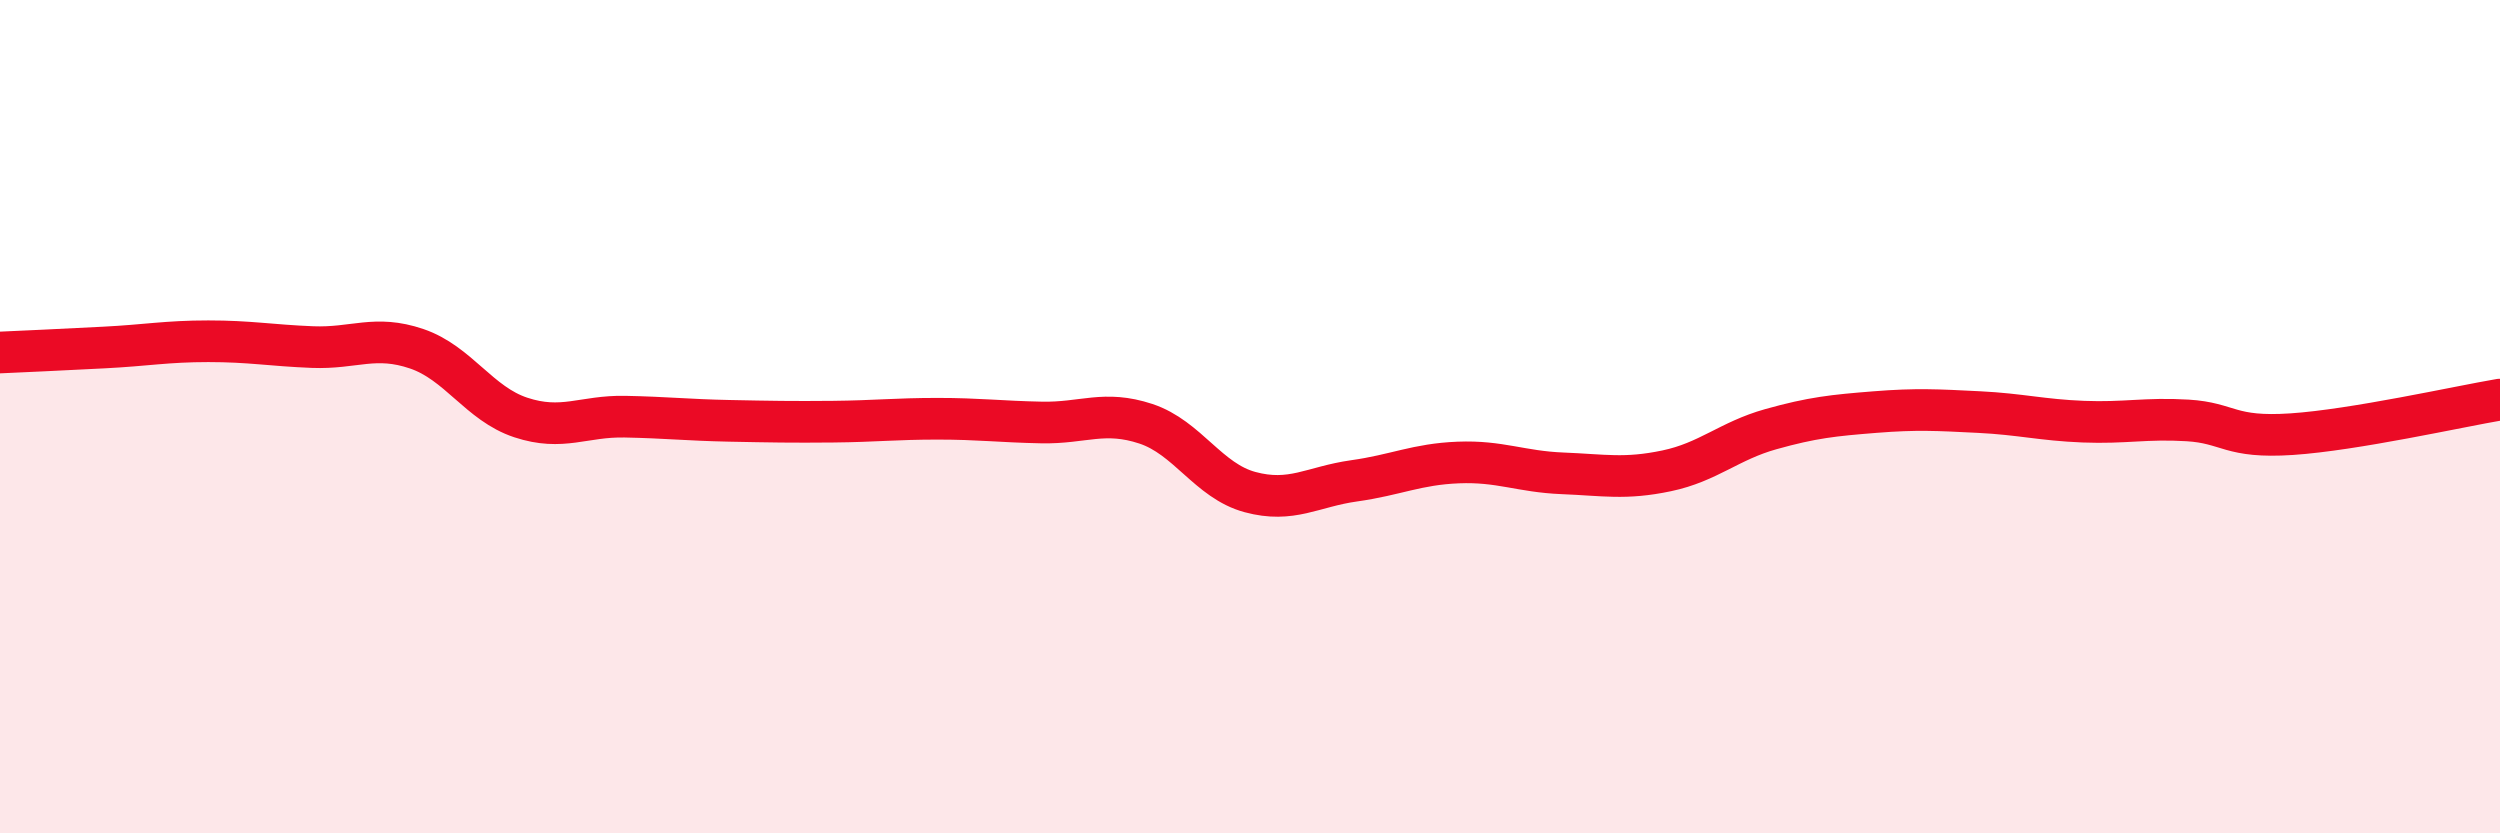
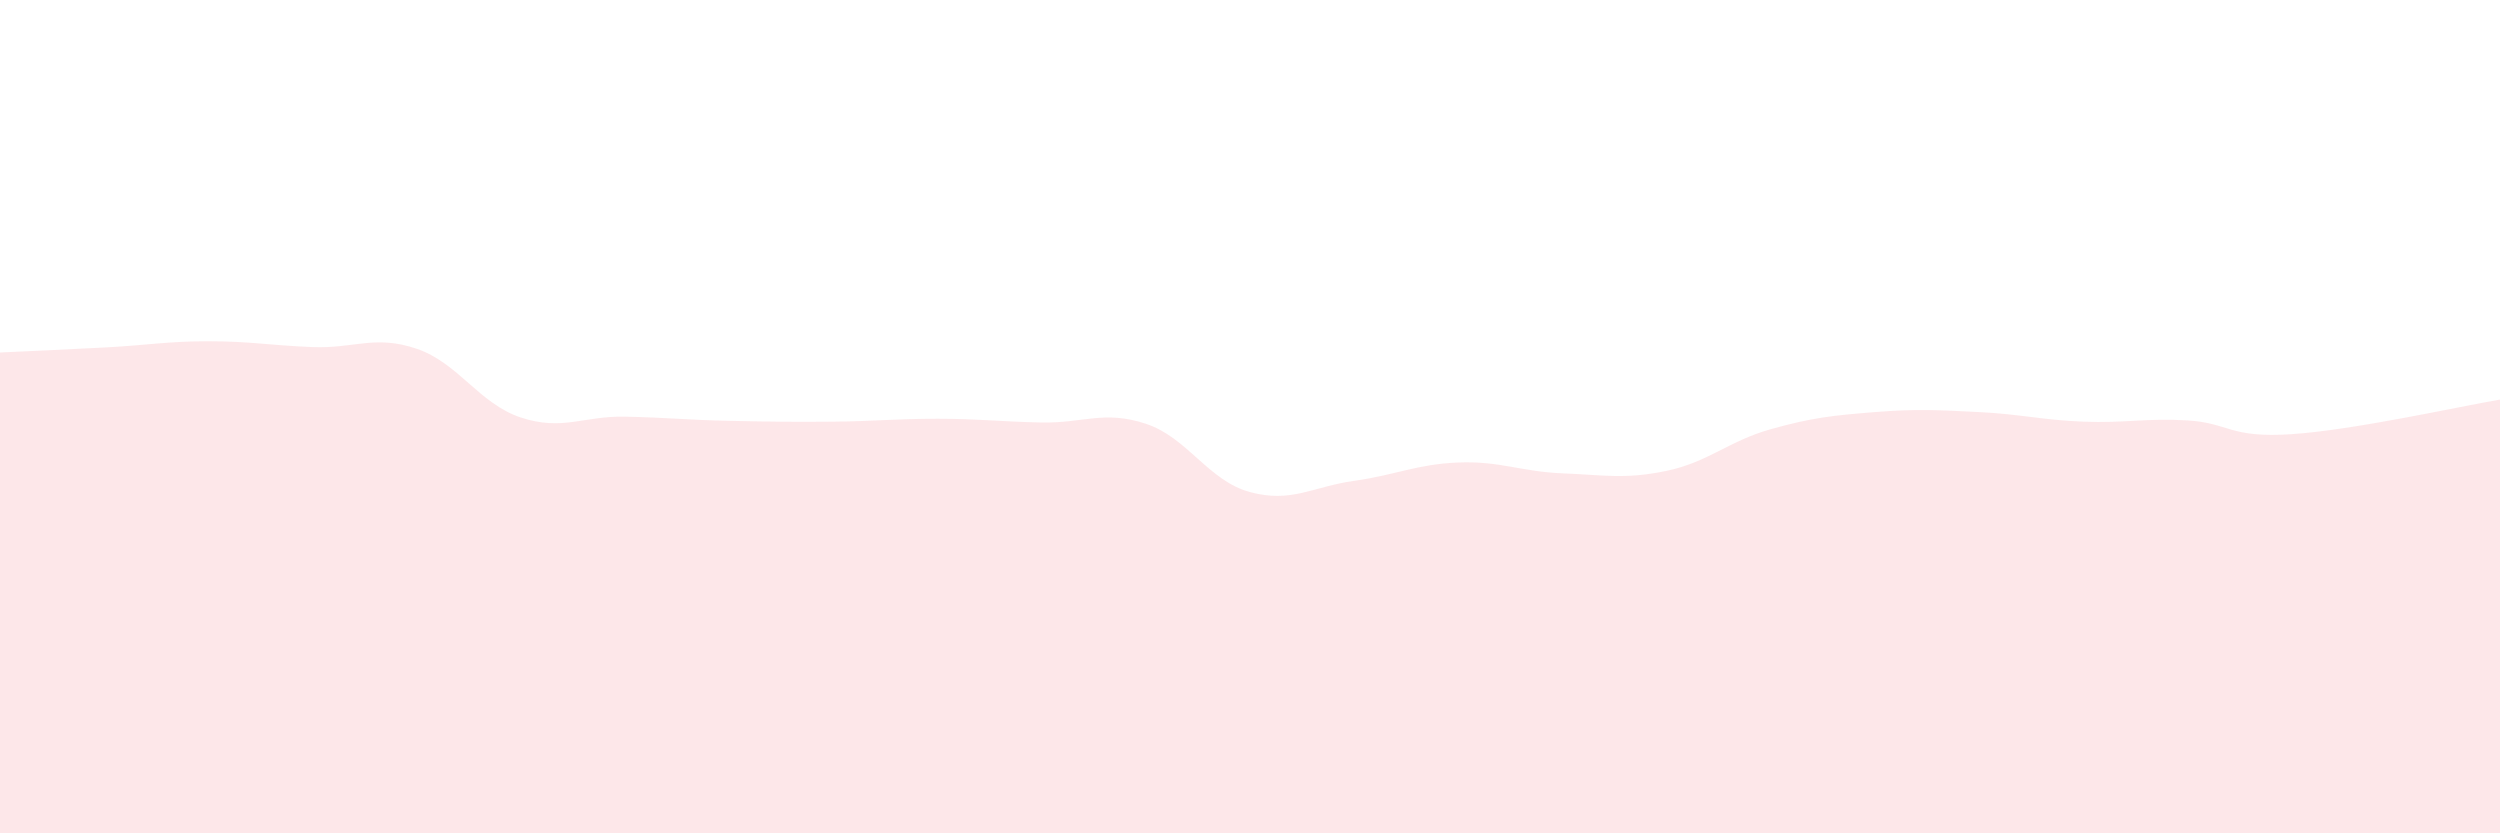
<svg xmlns="http://www.w3.org/2000/svg" width="60" height="20" viewBox="0 0 60 20">
  <path d="M 0,8.46 C 0.5,8.44 1.5,8.39 2.5,8.34 C 3.5,8.29 4,8.19 5,8.19 C 6,8.19 6.5,8.29 7.5,8.33 C 8.5,8.37 9,8.03 10,8.37 C 11,8.71 11.5,9.69 12.5,10.02 C 13.5,10.35 14,9.98 15,10 C 16,10.02 16.5,10.08 17.5,10.1 C 18.5,10.12 19,10.13 20,10.12 C 21,10.11 21.5,10.05 22.5,10.05 C 23.5,10.05 24,10.12 25,10.14 C 26,10.16 26.5,9.84 27.5,10.17 C 28.5,10.5 29,11.54 30,11.81 C 31,12.08 31.5,11.68 32.5,11.54 C 33.5,11.4 34,11.14 35,11.1 C 36,11.06 36.5,11.32 37.5,11.36 C 38.5,11.4 39,11.51 40,11.3 C 41,11.09 41.5,10.58 42.5,10.3 C 43.5,10.02 44,9.97 45,9.89 C 46,9.81 46.5,9.84 47.5,9.89 C 48.5,9.94 49,10.08 50,10.12 C 51,10.16 51.5,10.03 52.5,10.09 C 53.5,10.15 53.5,10.52 55,10.42 C 56.5,10.32 59,9.76 60,9.59L60 20L0 20Z" fill="#EB0A25" opacity="0.1" stroke-linecap="round" stroke-linejoin="round" />
-   <path d="M 0,8.46 C 0.5,8.44 1.5,8.39 2.5,8.34 C 3.5,8.29 4,8.19 5,8.19 C 6,8.19 6.5,8.29 7.5,8.33 C 8.5,8.37 9,8.03 10,8.37 C 11,8.71 11.5,9.69 12.5,10.02 C 13.5,10.35 14,9.98 15,10 C 16,10.02 16.5,10.08 17.5,10.1 C 18.5,10.12 19,10.13 20,10.12 C 21,10.11 21.5,10.05 22.5,10.05 C 23.5,10.05 24,10.12 25,10.14 C 26,10.16 26.5,9.84 27.5,10.17 C 28.5,10.5 29,11.54 30,11.81 C 31,12.08 31.5,11.68 32.5,11.54 C 33.5,11.4 34,11.14 35,11.1 C 36,11.06 36.5,11.32 37.5,11.36 C 38.5,11.4 39,11.51 40,11.3 C 41,11.09 41.5,10.58 42.5,10.3 C 43.5,10.02 44,9.97 45,9.89 C 46,9.81 46.5,9.84 47.5,9.89 C 48.5,9.94 49,10.08 50,10.12 C 51,10.16 51.5,10.03 52.5,10.09 C 53.5,10.15 53.5,10.52 55,10.42 C 56.5,10.32 59,9.76 60,9.59" stroke="#EB0A25" stroke-width="1" fill="none" stroke-linecap="round" stroke-linejoin="round" />
</svg>